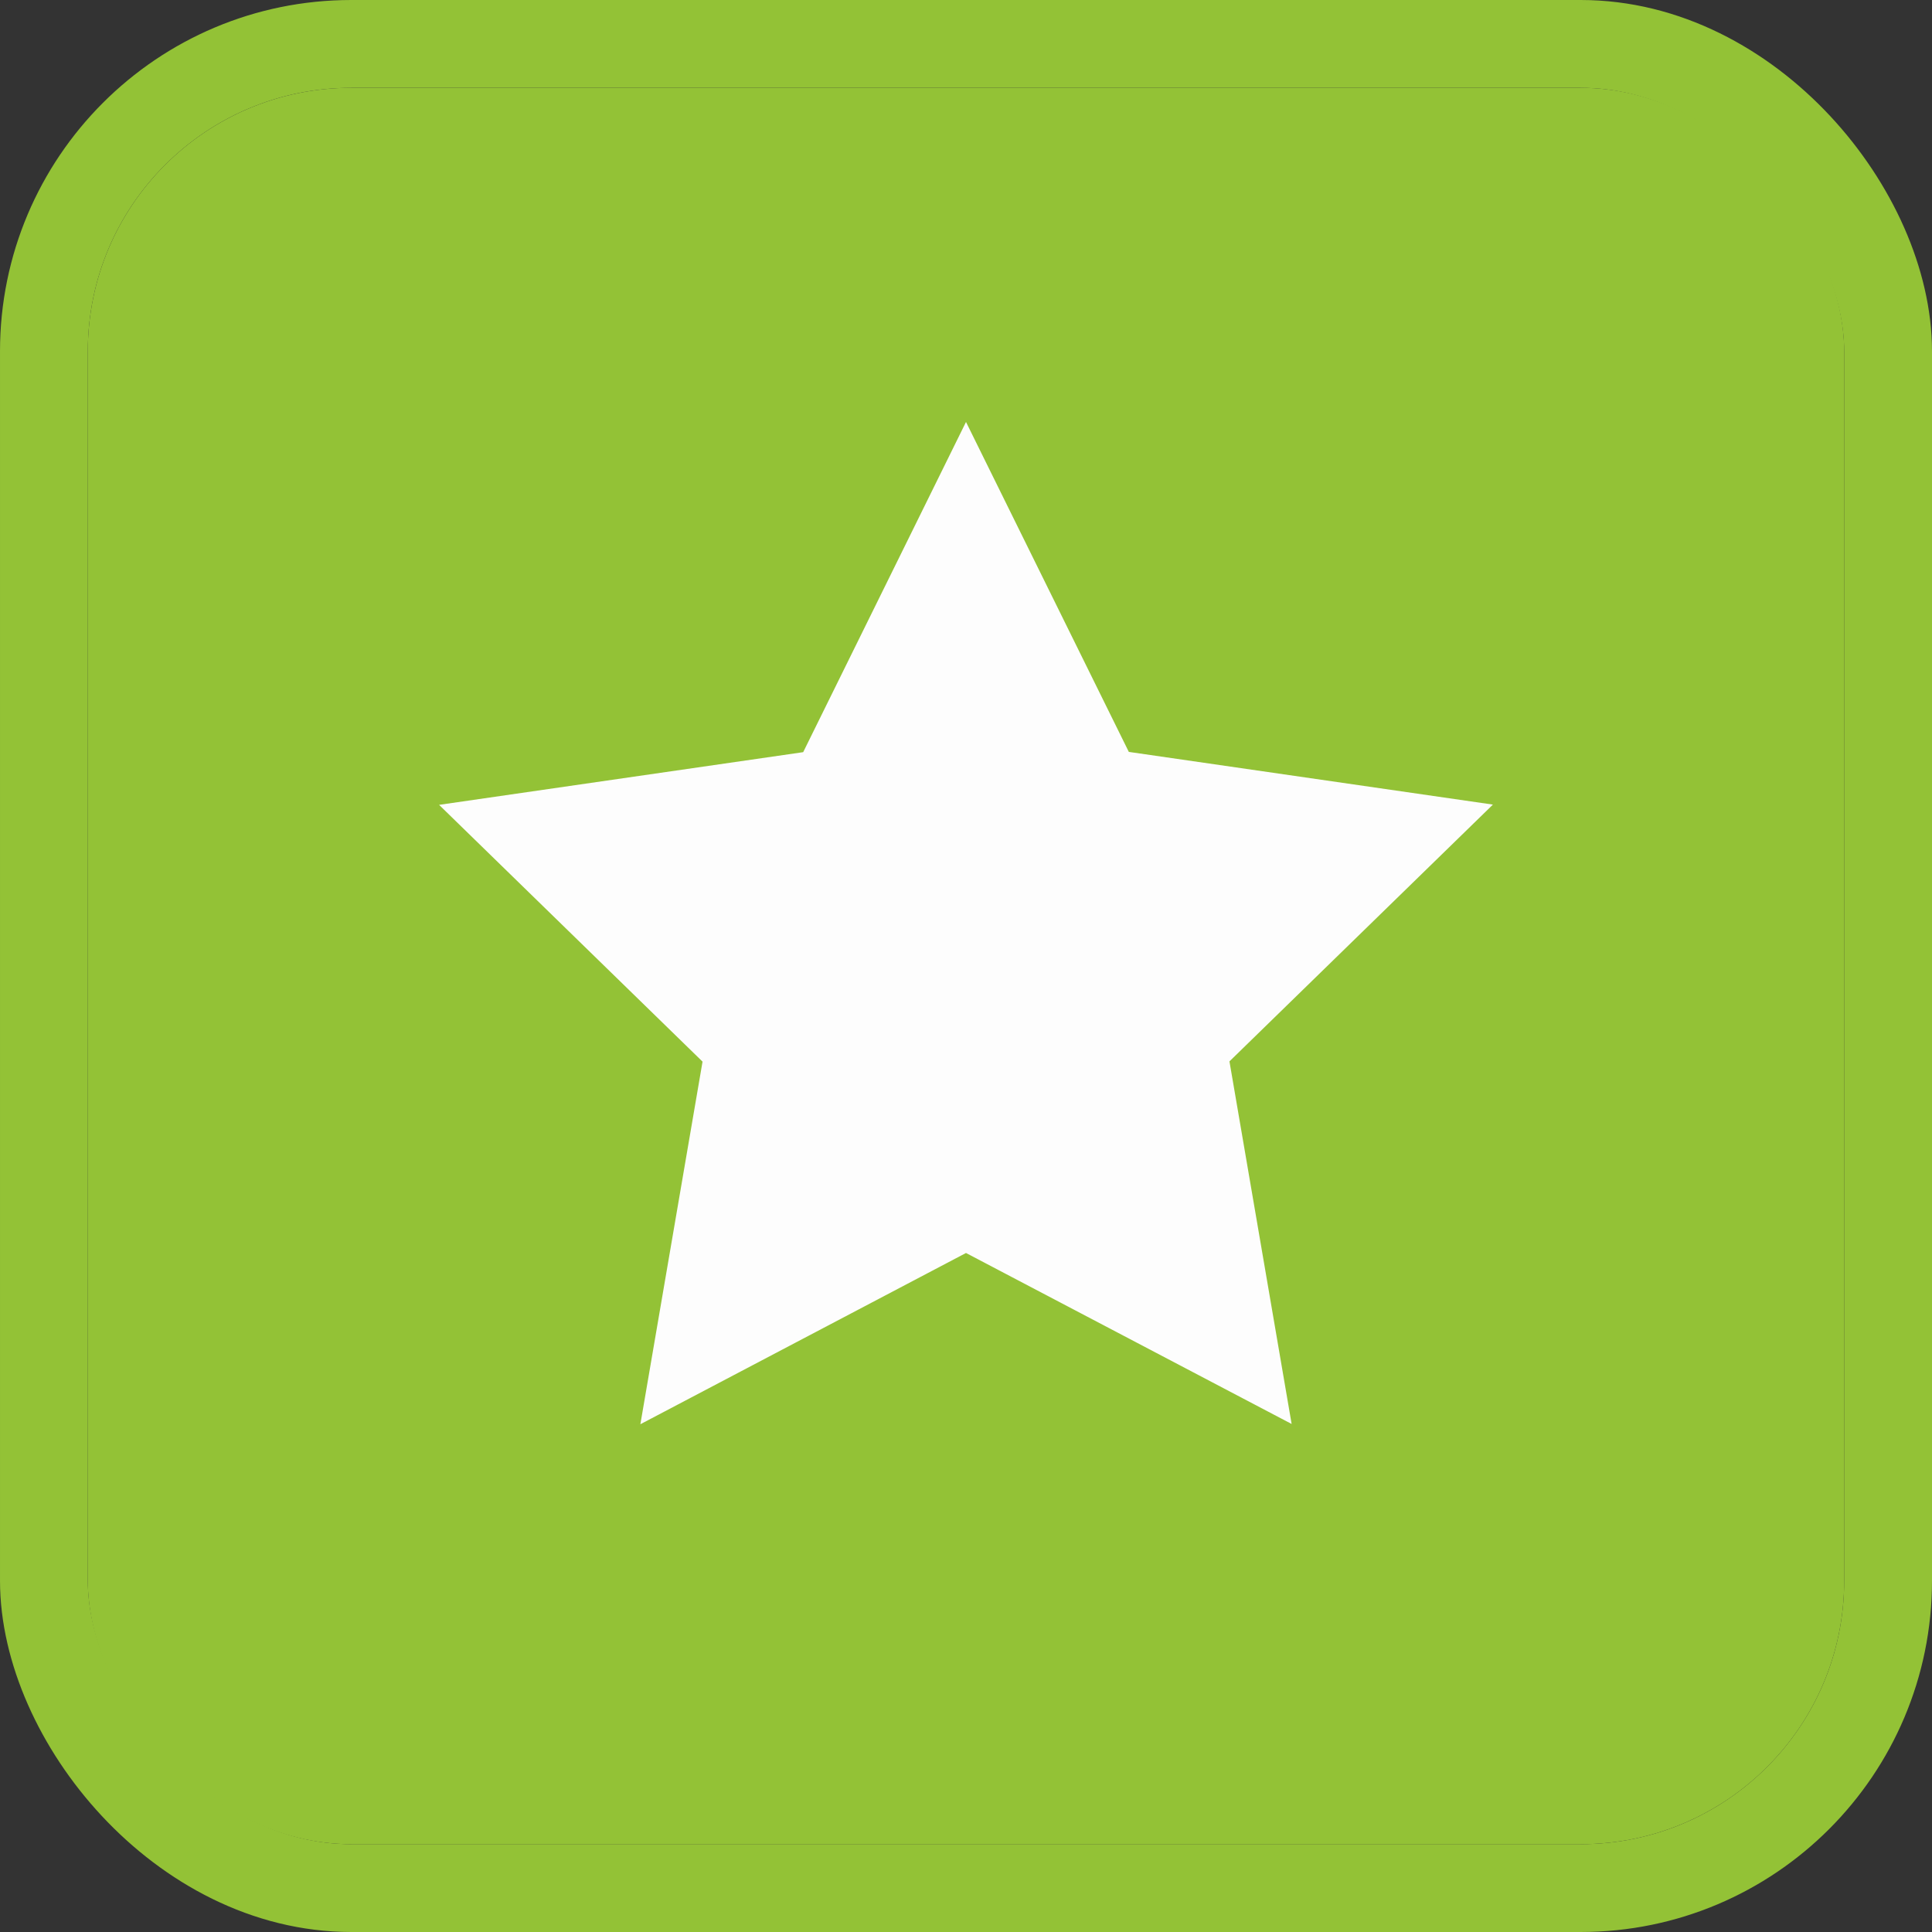
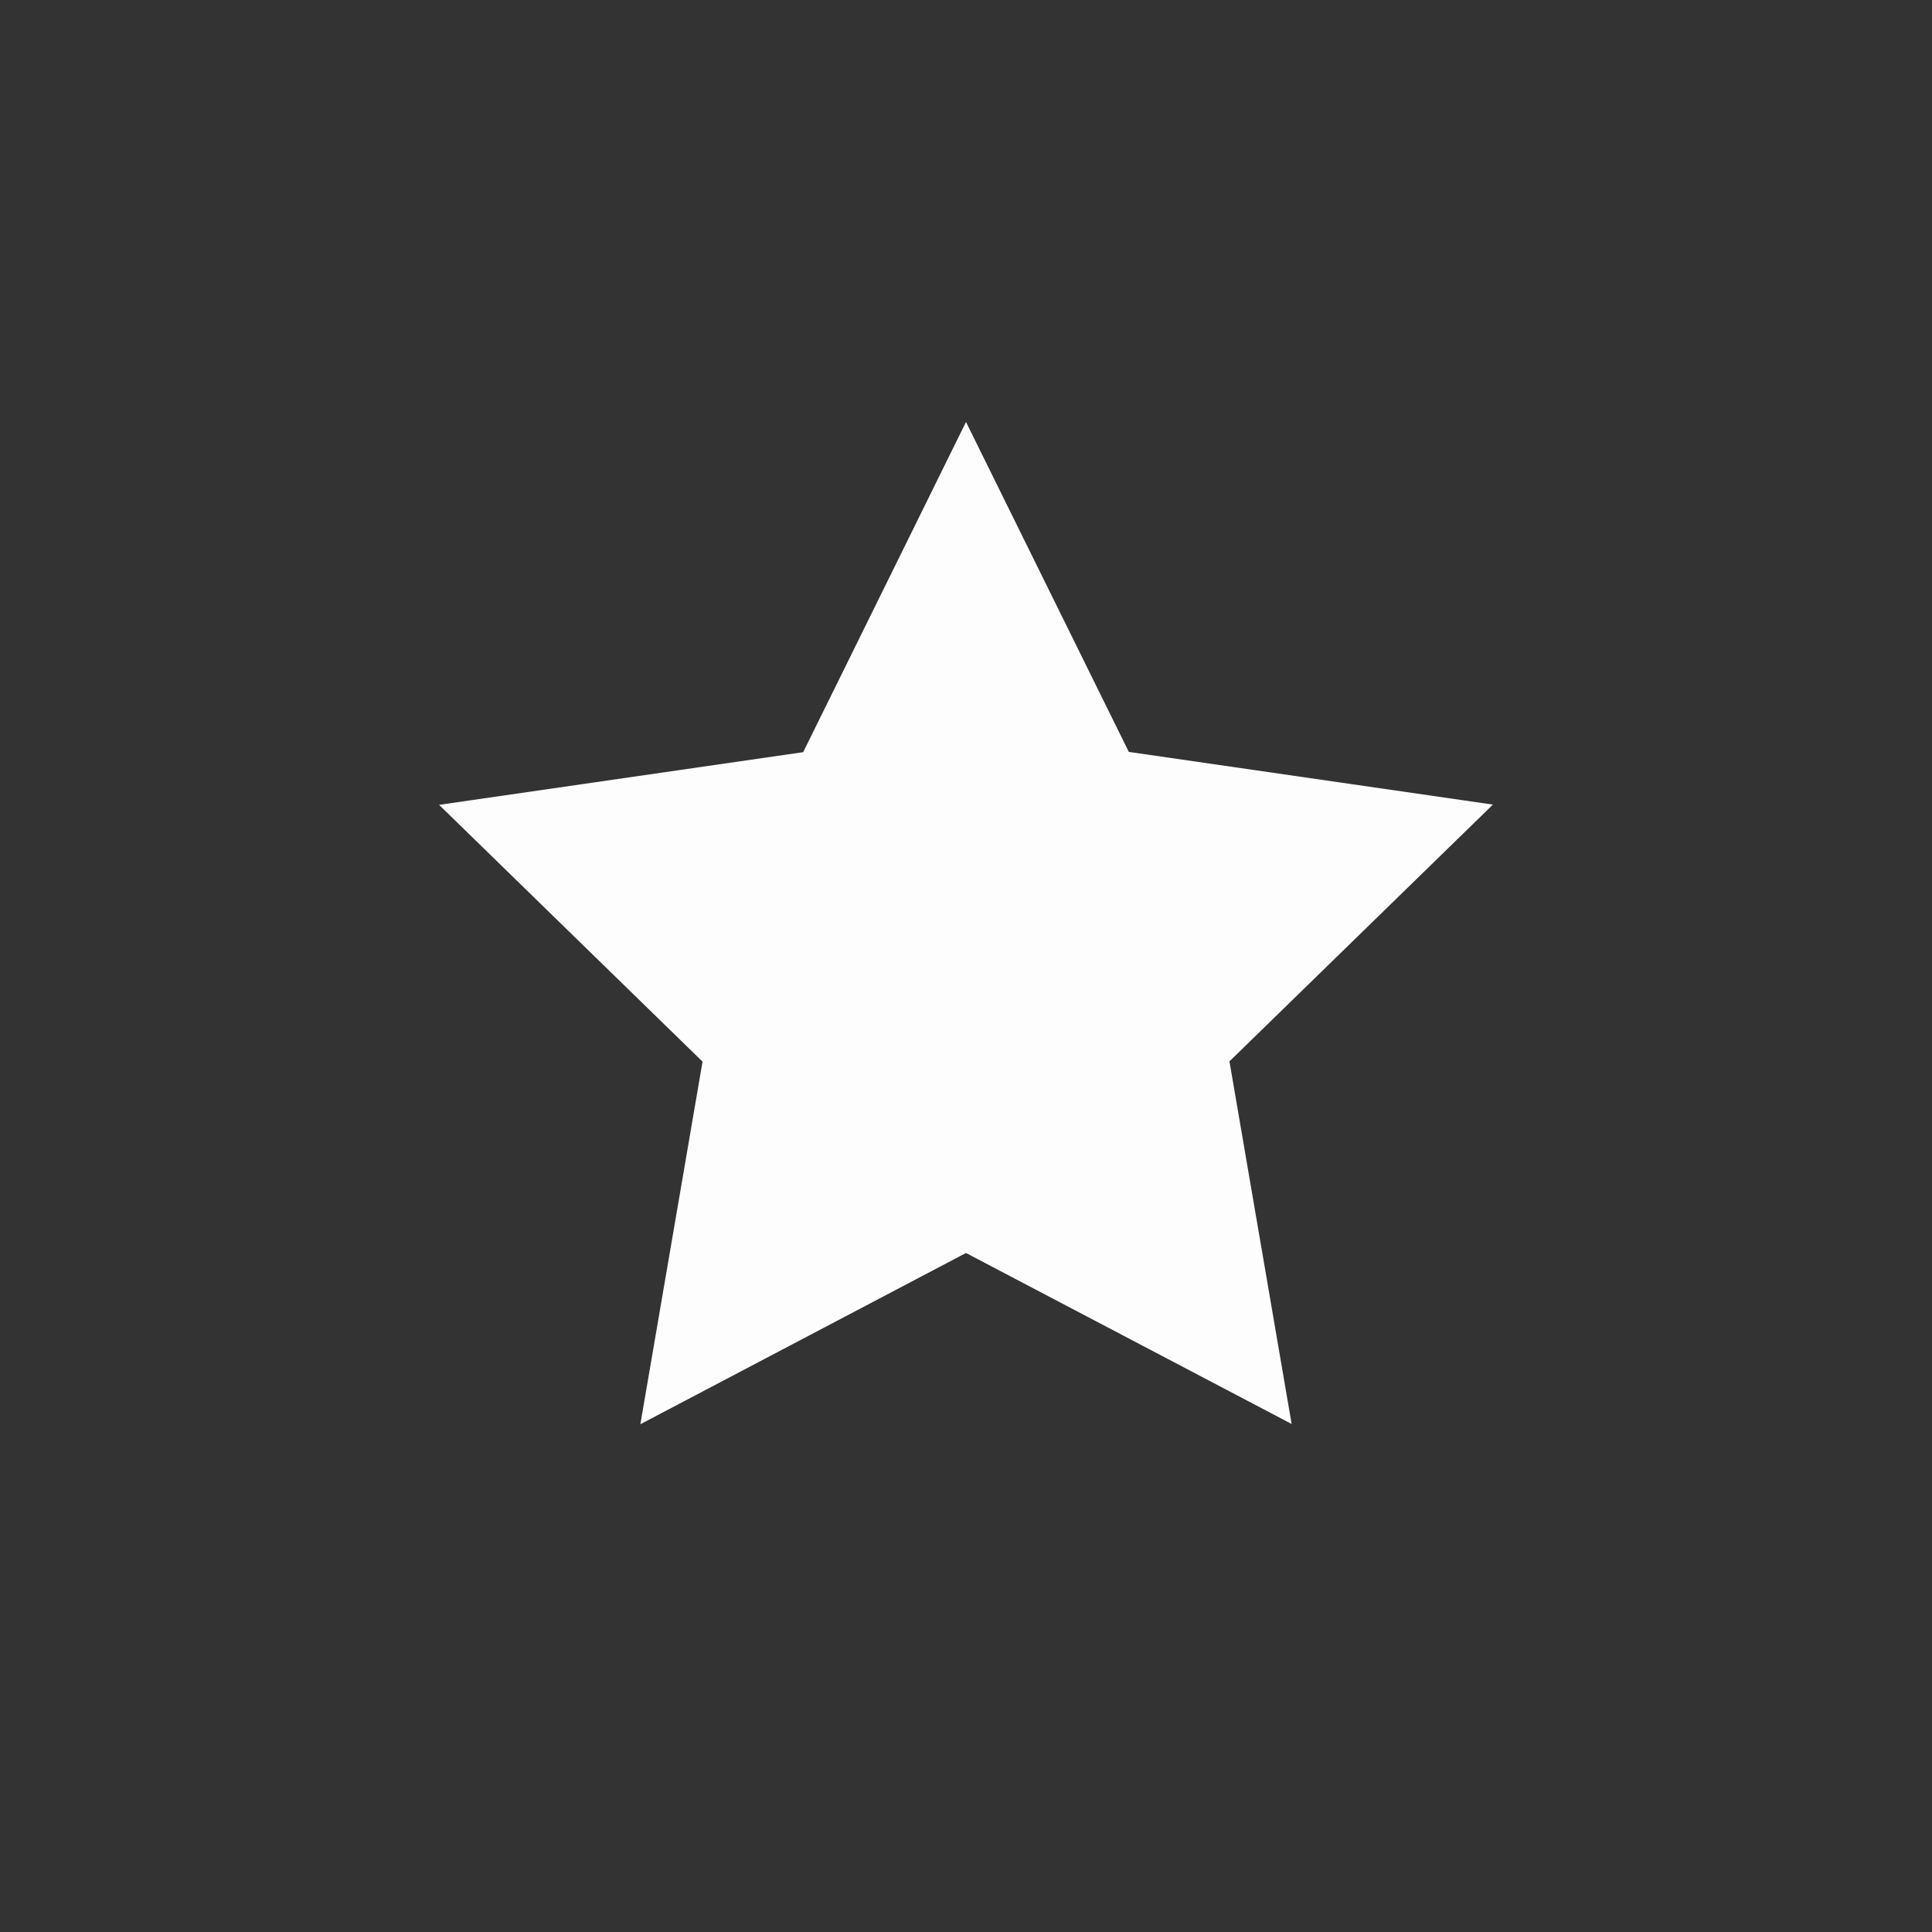
<svg xmlns="http://www.w3.org/2000/svg" width="22" height="22" viewBox="0 0 22 22">
  <rect x="0" y="0" width="22" height="22" fill="#333333" stroke="none" />
  <g id="premium" transform="translate(-140 -186)">
    <g id="Rounded_Rectangle_632" data-name="Rounded Rectangle 632" transform="translate(141 187)" fill="#93c236" stroke="#93c236" stroke-linejoin="round" stroke-width="1">
-       <rect width="20" height="20" rx="3" stroke="none" />
-       <rect x="-0.5" y="-0.5" width="21" height="21" rx="3.5" fill="none" />
-     </g>
-     <path id="Path_199" data-name="Path 199" d="M-58.73-16.39l3.708-1.95-.708,4.129,3,2.924-4.146.6L-58.73-6.927l-1.854-3.757-4.146-.6,3-2.924-.708-4.129Z" transform="translate(92.27 183.878) rotate(180)" fill="#fdfdfd" />
+       </g>
+     <path id="Path_199" data-name="Path 199" d="M-58.73-16.39l3.708-1.95-.708,4.129,3,2.924-4.146.6L-58.73-6.927l-1.854-3.757-4.146-.6,3-2.924-.708-4.129" transform="translate(92.27 183.878) rotate(180)" fill="#fdfdfd" />
  </g>
</svg>